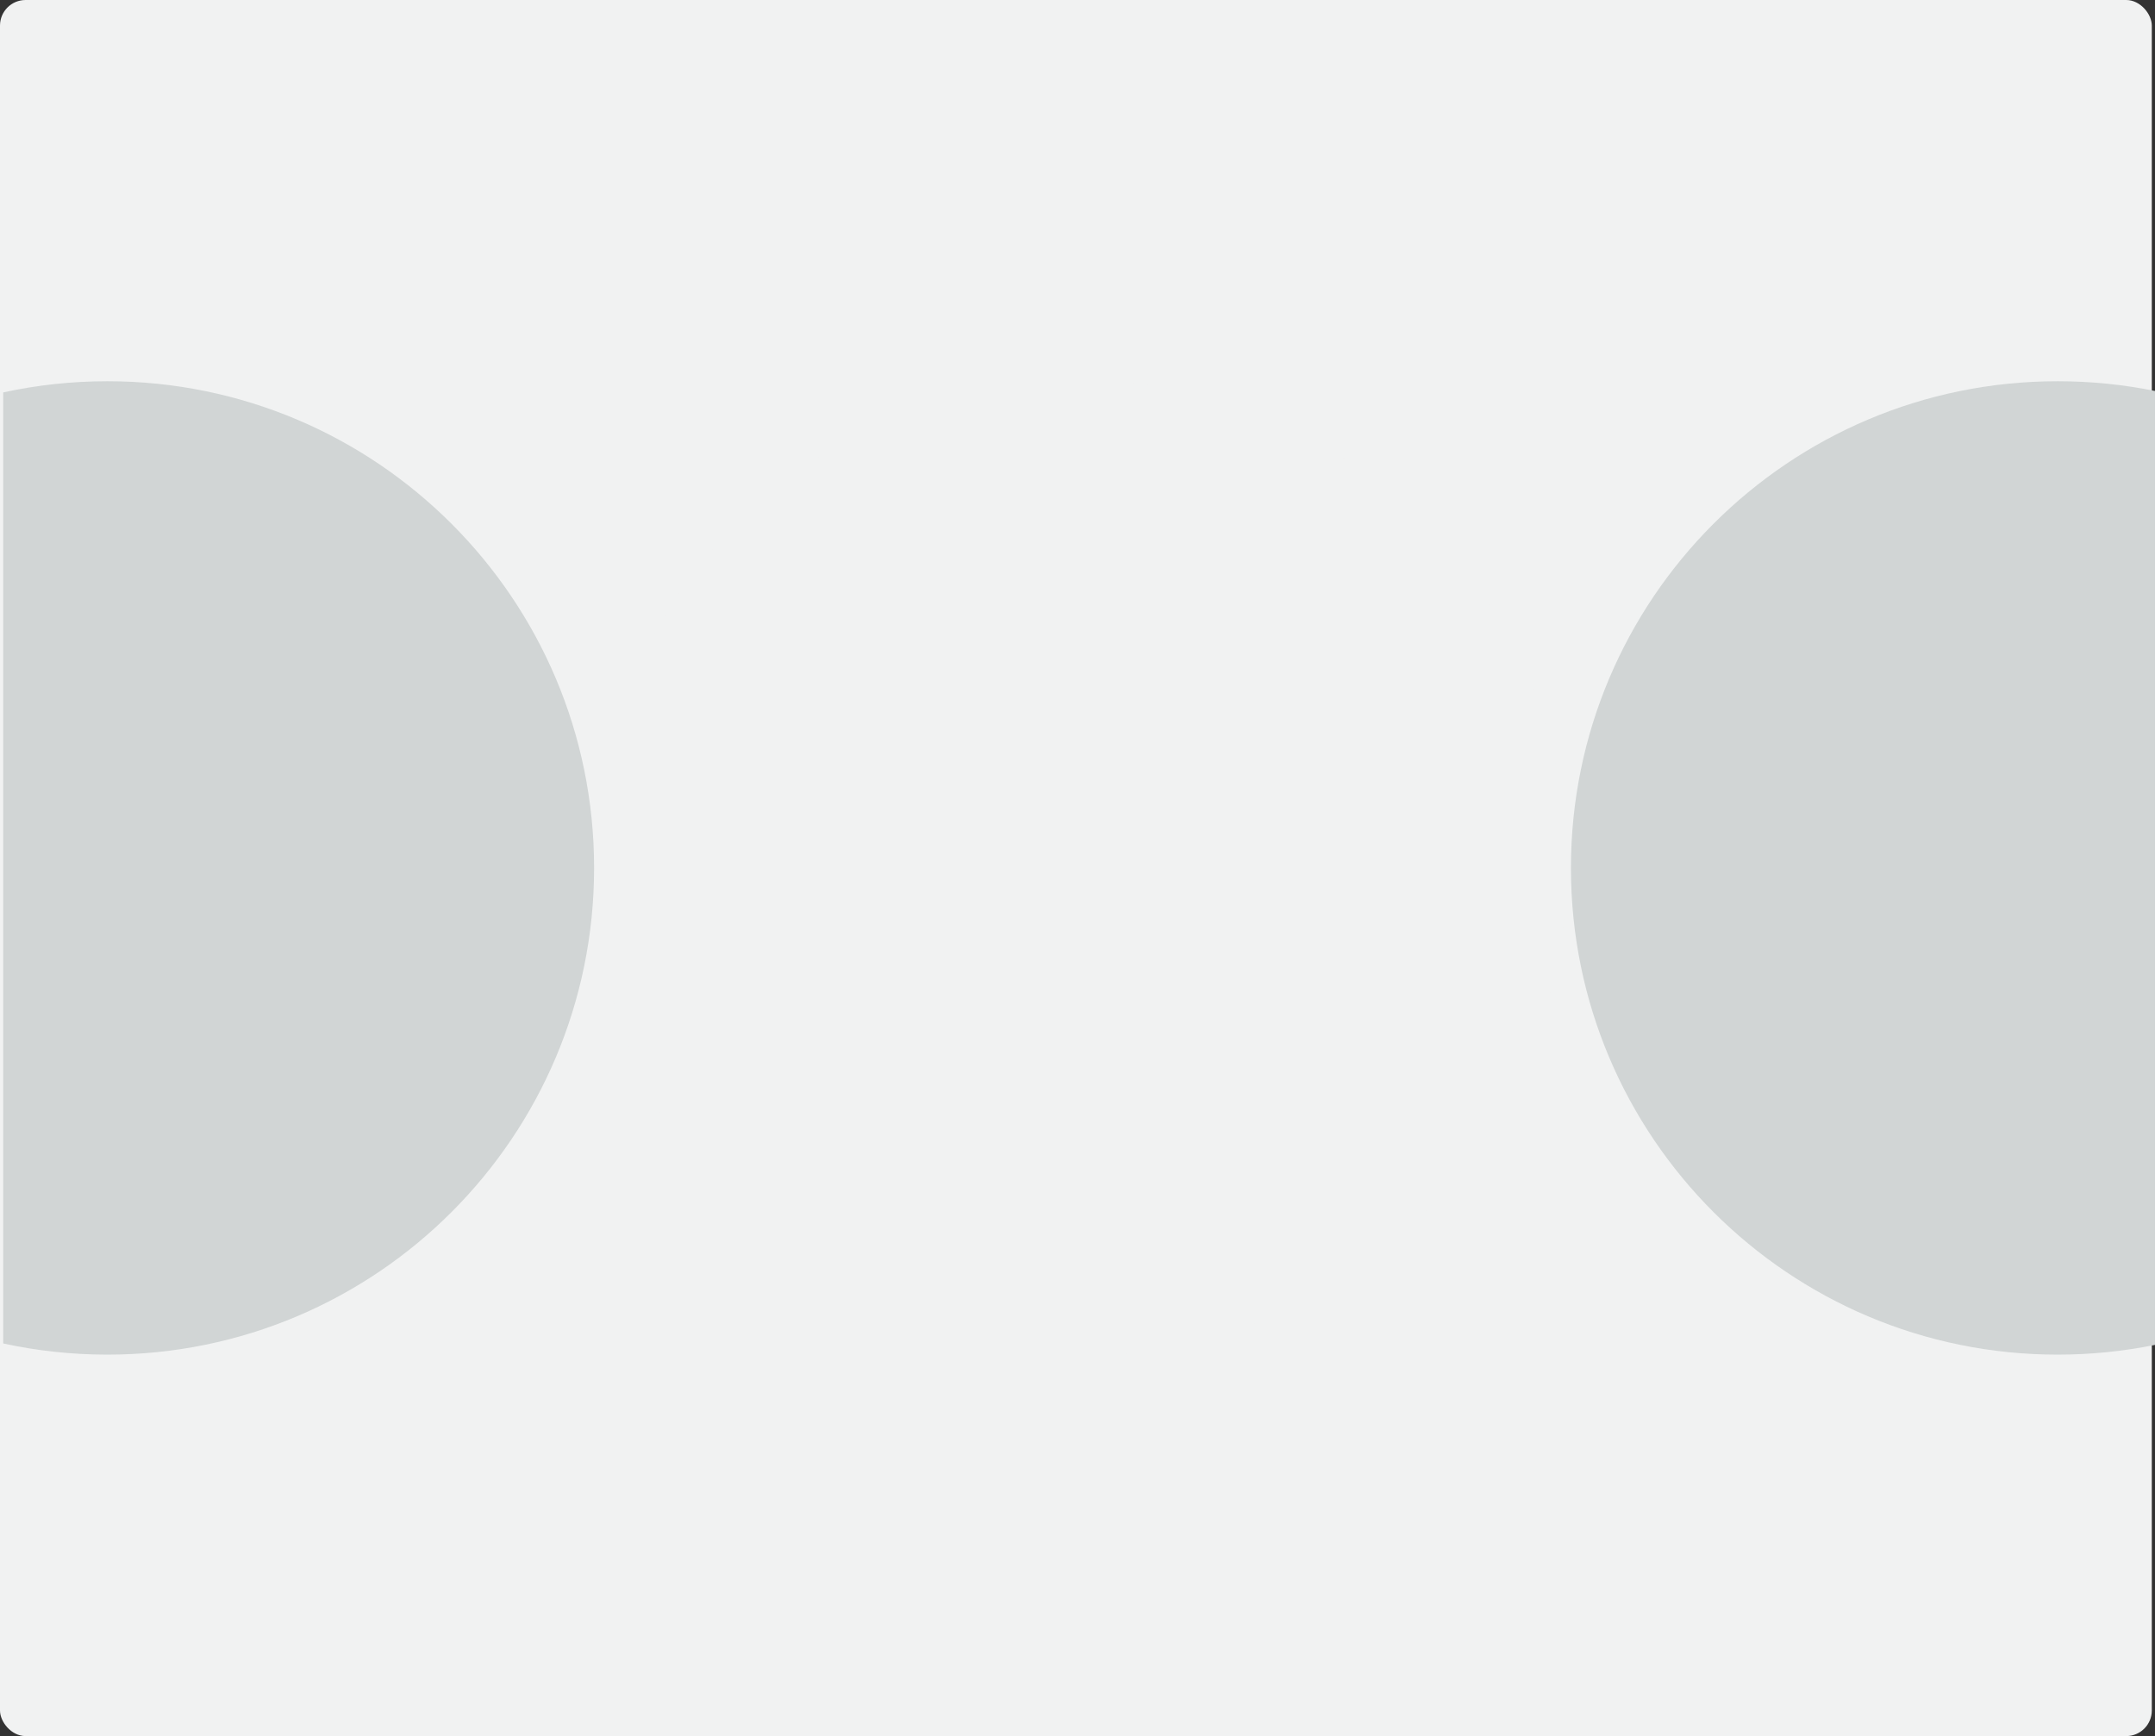
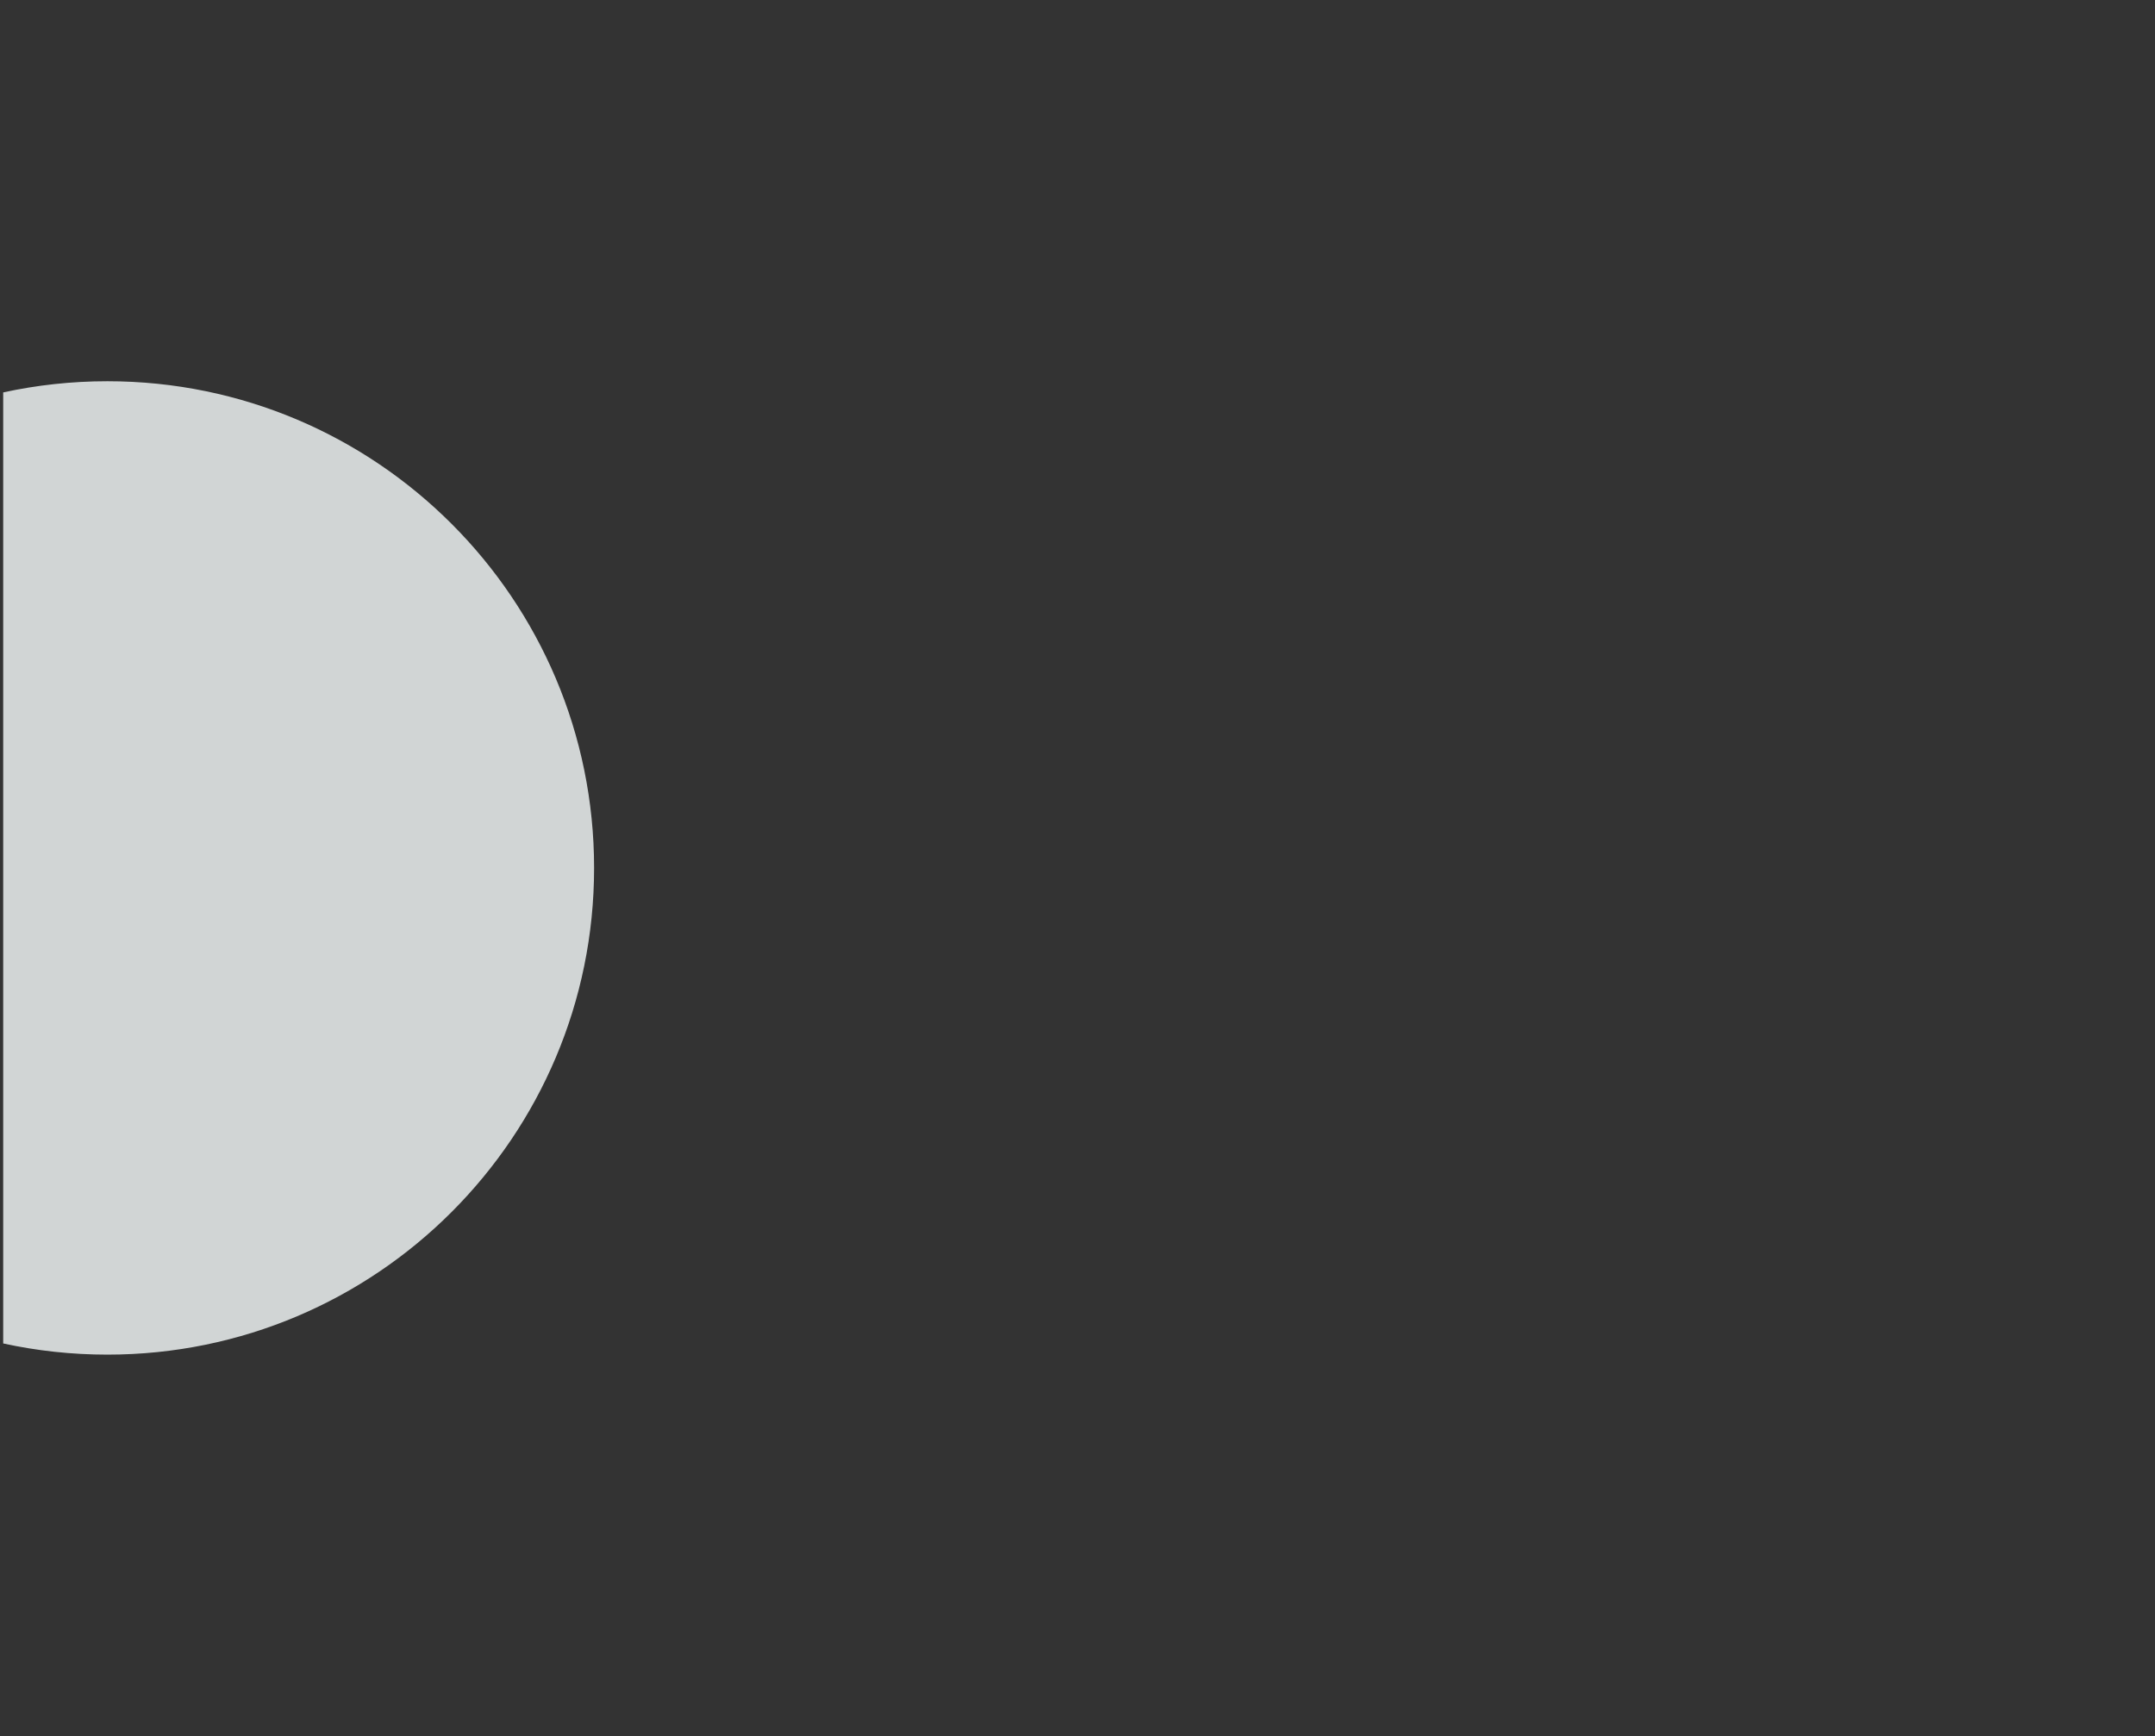
<svg xmlns="http://www.w3.org/2000/svg" fill="none" height="543" viewBox="0 0 674 543" width="674">
  <rect x="0" y="0" width="674" height="543" fill="#333333" stroke="none" />
-   <rect fill="#F1F2F2" height="543" rx="8" width="673" />
-   <ellipse cx="338" cy="271.5" fill="#F1F2F2" rx="152.5" ry="152" transform="rotate(-90 338 271.5)" />
  <path clip-rule="evenodd" d="M185.809 271.466C185.809 187.394 117.655 119.24 33.583 119.24C22.399 119.24 11.497 120.446 1 122.735L1 420.197C11.497 422.486 22.399 423.692 33.583 423.692C117.655 423.692 185.809 355.538 185.809 271.466Z" fill="#D1D5D5" fill-rule="evenodd" />
-   <path clip-rule="evenodd" d="M673.999 122.285L673.999 420.647C664.162 422.644 653.98 423.692 643.554 423.692C559.482 423.692 491.328 355.538 491.328 271.466C491.328 187.394 559.482 119.24 643.554 119.24C653.98 119.24 664.162 120.289 673.999 122.285Z" fill="#D1D5D5" fill-rule="evenodd" />
</svg>